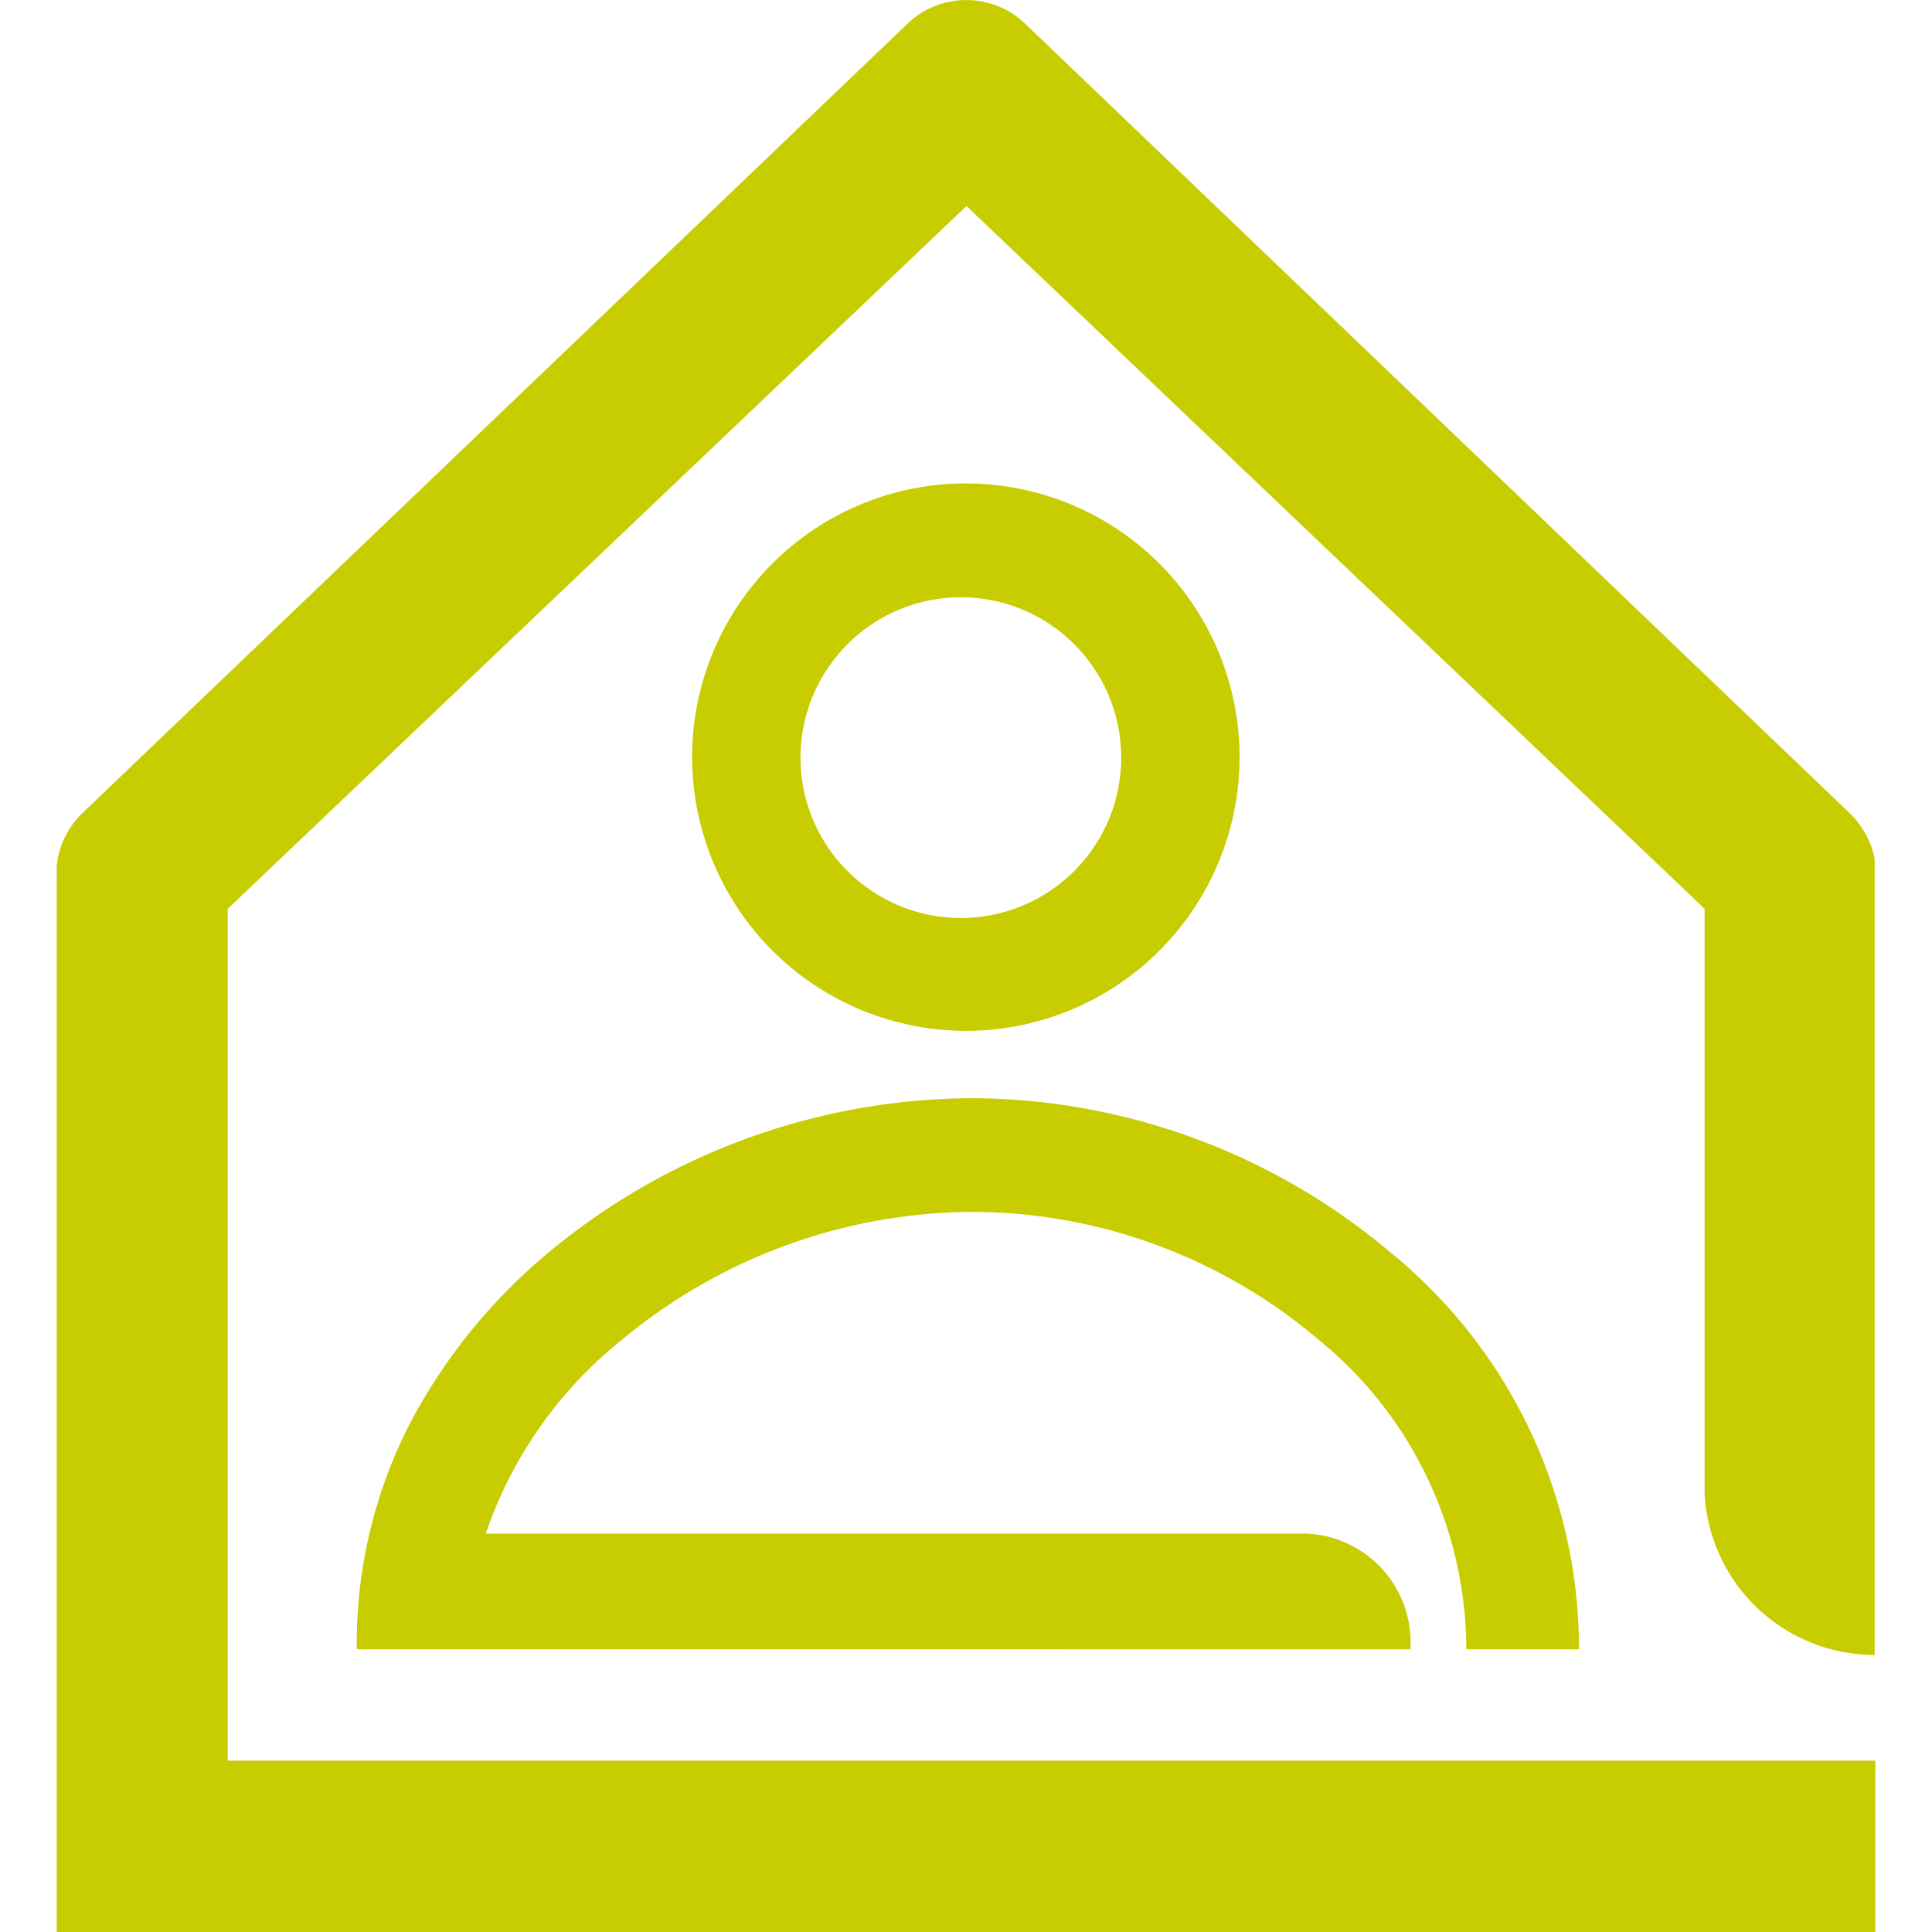
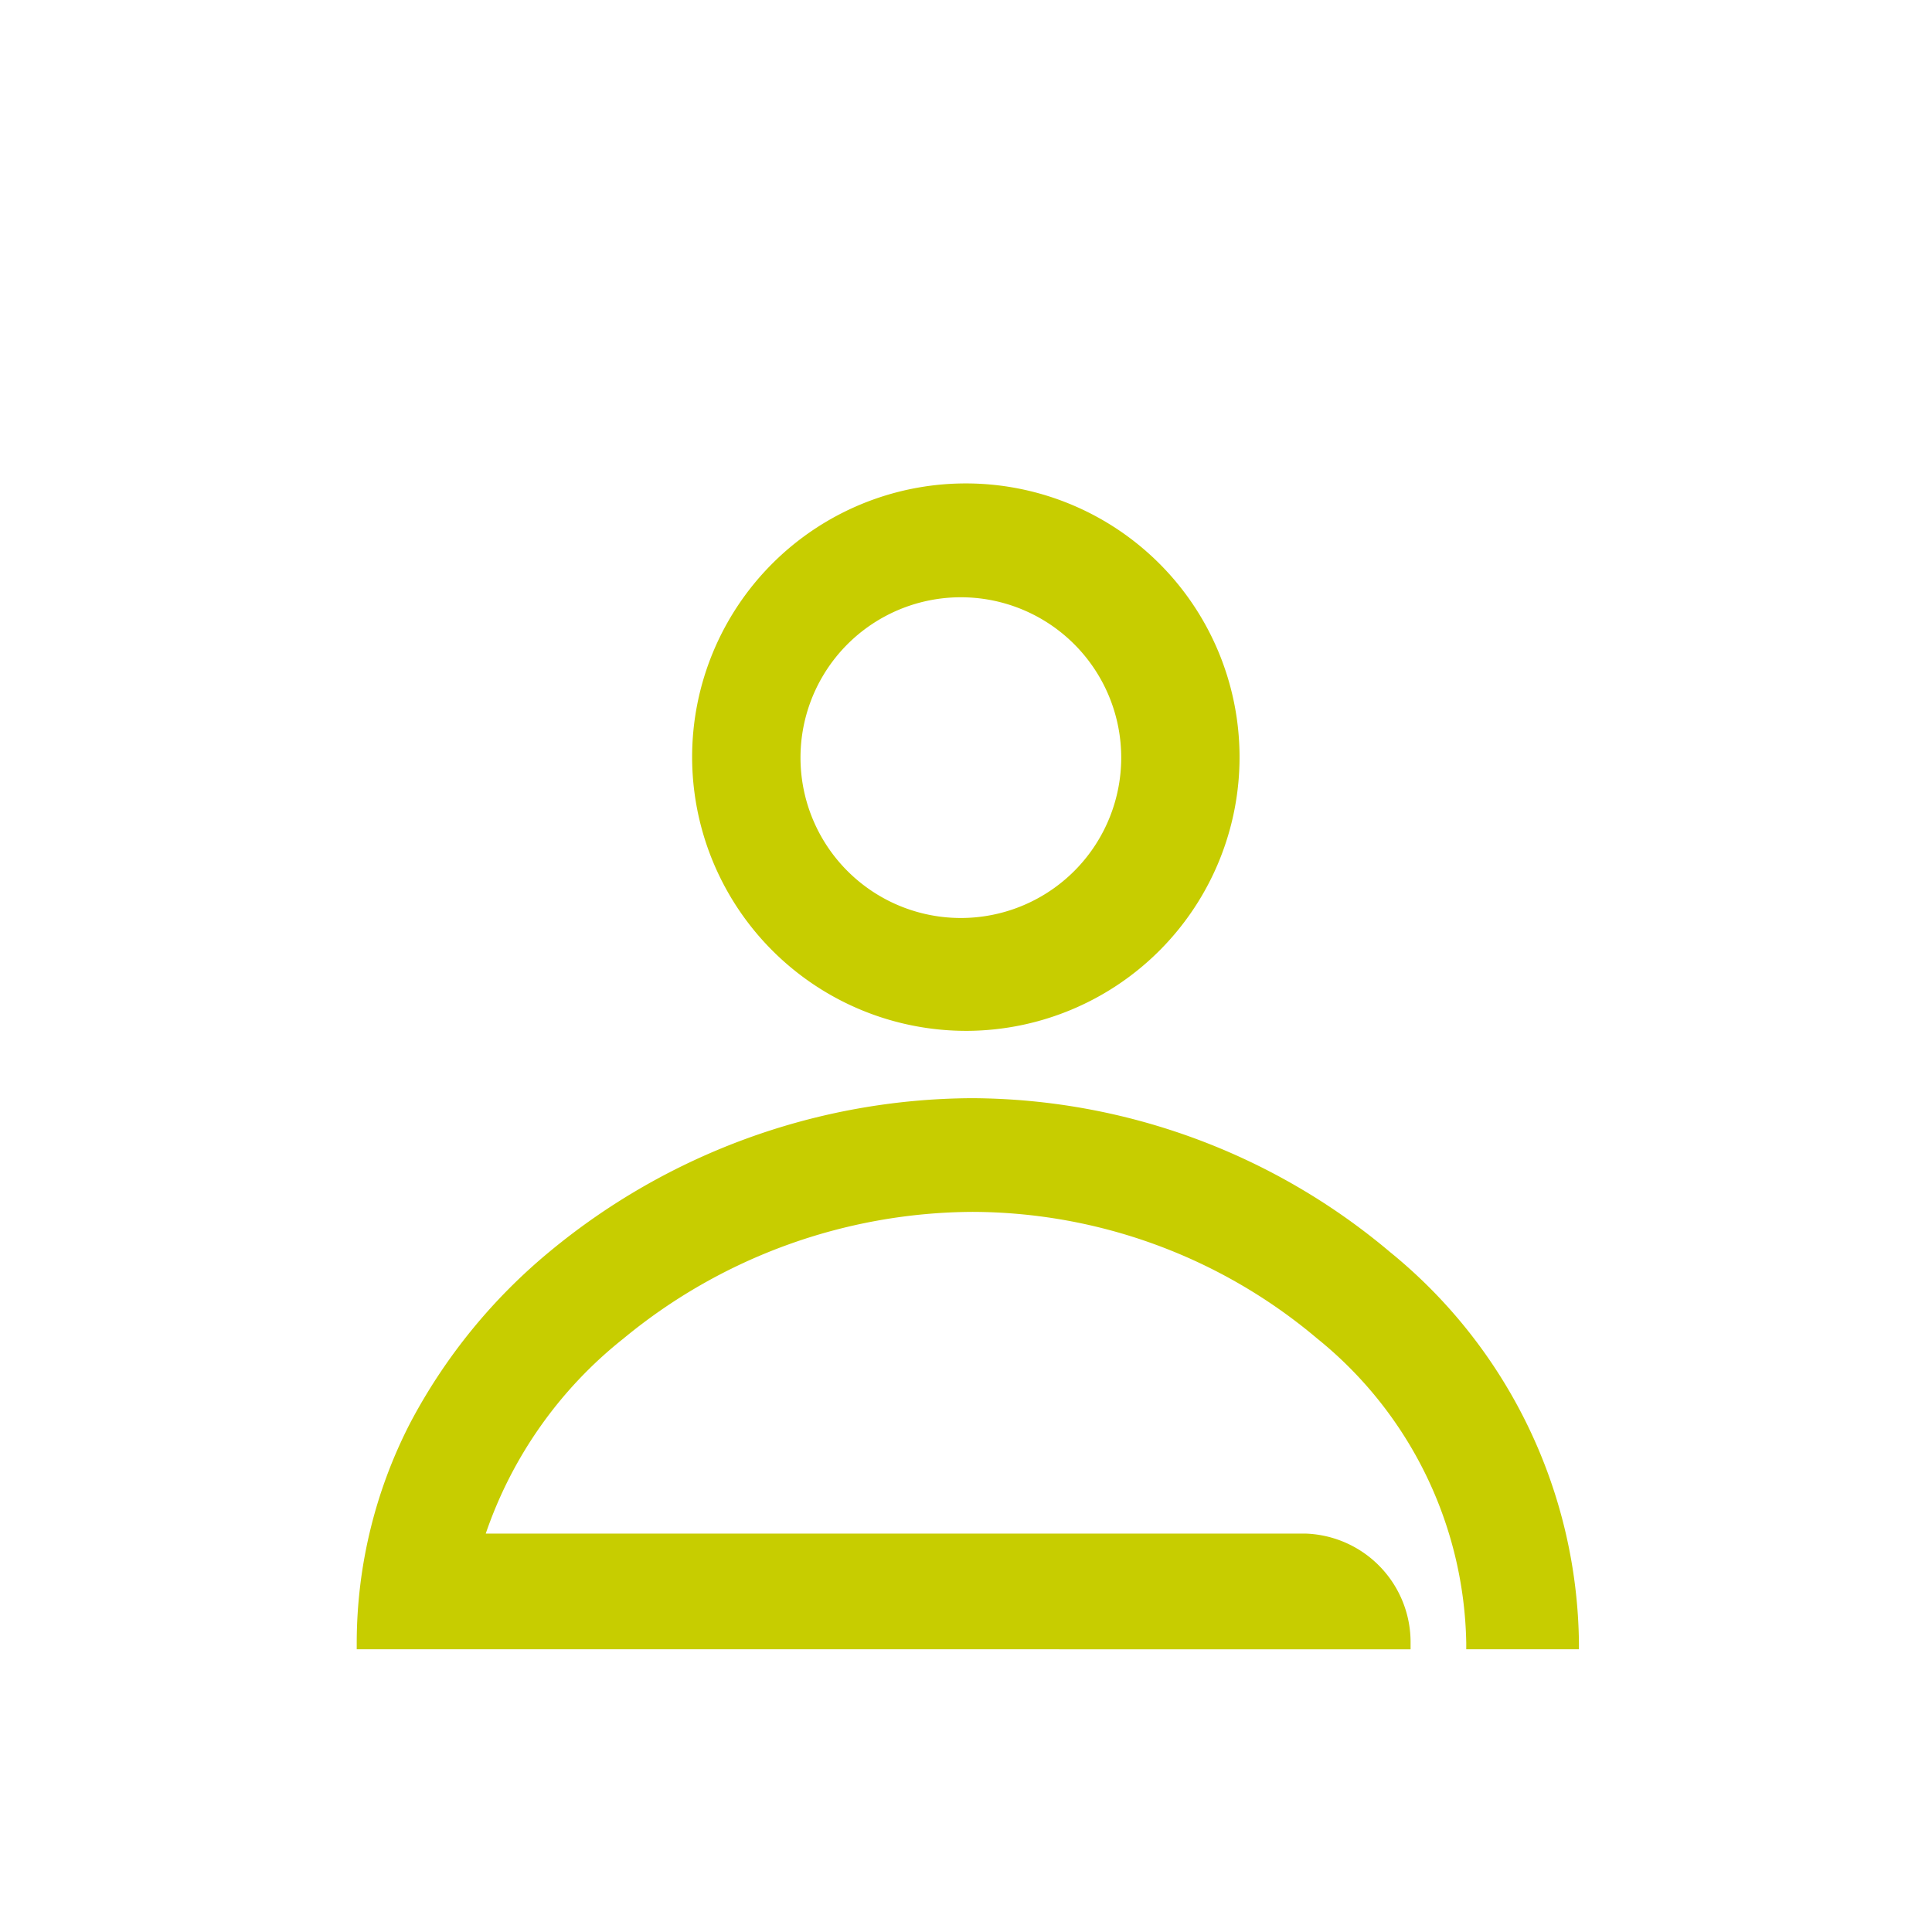
<svg xmlns="http://www.w3.org/2000/svg" width="130px" height="130px" viewBox="0 0 54.55 57.95">
  <defs>
    <clipPath id="ba260b27-bd1d-46f7-a1f3-bb8c1897ce00" transform="translate(0 0)">
      <rect width="54.55" height="57.95" fill="none" />
    </clipPath>
  </defs>
  <g id="acced0c6-20b8-4a35-898c-92c24a2919d9" data-name="Ebene 2">
    <g id="ac6ce7fa-abf8-4203-b411-7f654722f506" data-name="Ebene 1">
      <g clip-path="url(#ba260b27-bd1d-46f7-a1f3-bb8c1897ce00)">
        <path d="M40,37.56a19.57,19.57,0,0,0-12.55-4.62,20,20,0,0,0-12.65,4.59,16.89,16.89,0,0,0-4.19,5.14A14.42,14.42,0,0,0,9,49.28v.19H40.61v-.19A3.26,3.26,0,0,0,37.47,46H12.87A12.7,12.7,0,0,1,17,40.15a16.56,16.56,0,0,1,10.47-3.8,16.09,16.09,0,0,1,10.34,3.8,12,12,0,0,1,4.47,9.13v.19h3.38v-.19A15.32,15.32,0,0,0,40,37.56" transform="translate(0 0)" fill="#c7cd00" />
        <path d="M27.34,17.92a4.81,4.81,0,0,1,0,9.61,4.81,4.81,0,1,1,0-9.61m0,13a8.21,8.21,0,1,0-8.28-8.21,8.22,8.22,0,0,0,8.28,8.21" transform="translate(0 0)" fill="#c7cd00" />
-         <path d="M0,58H54.55V52.81l-49.42,0V27.26L27.29,6.18,49.43,27.26V44.81h0a5.11,5.11,0,0,0,5.1,4.83V25.77a2.59,2.59,0,0,0-.75-1.38L29.09.75a2.55,2.55,0,0,0-3.61,0L.77,24.39A2.55,2.55,0,0,0,0,26Z" transform="translate(0 0)" fill="#c7cd00" />
      </g>
    </g>
  </g>
</svg>